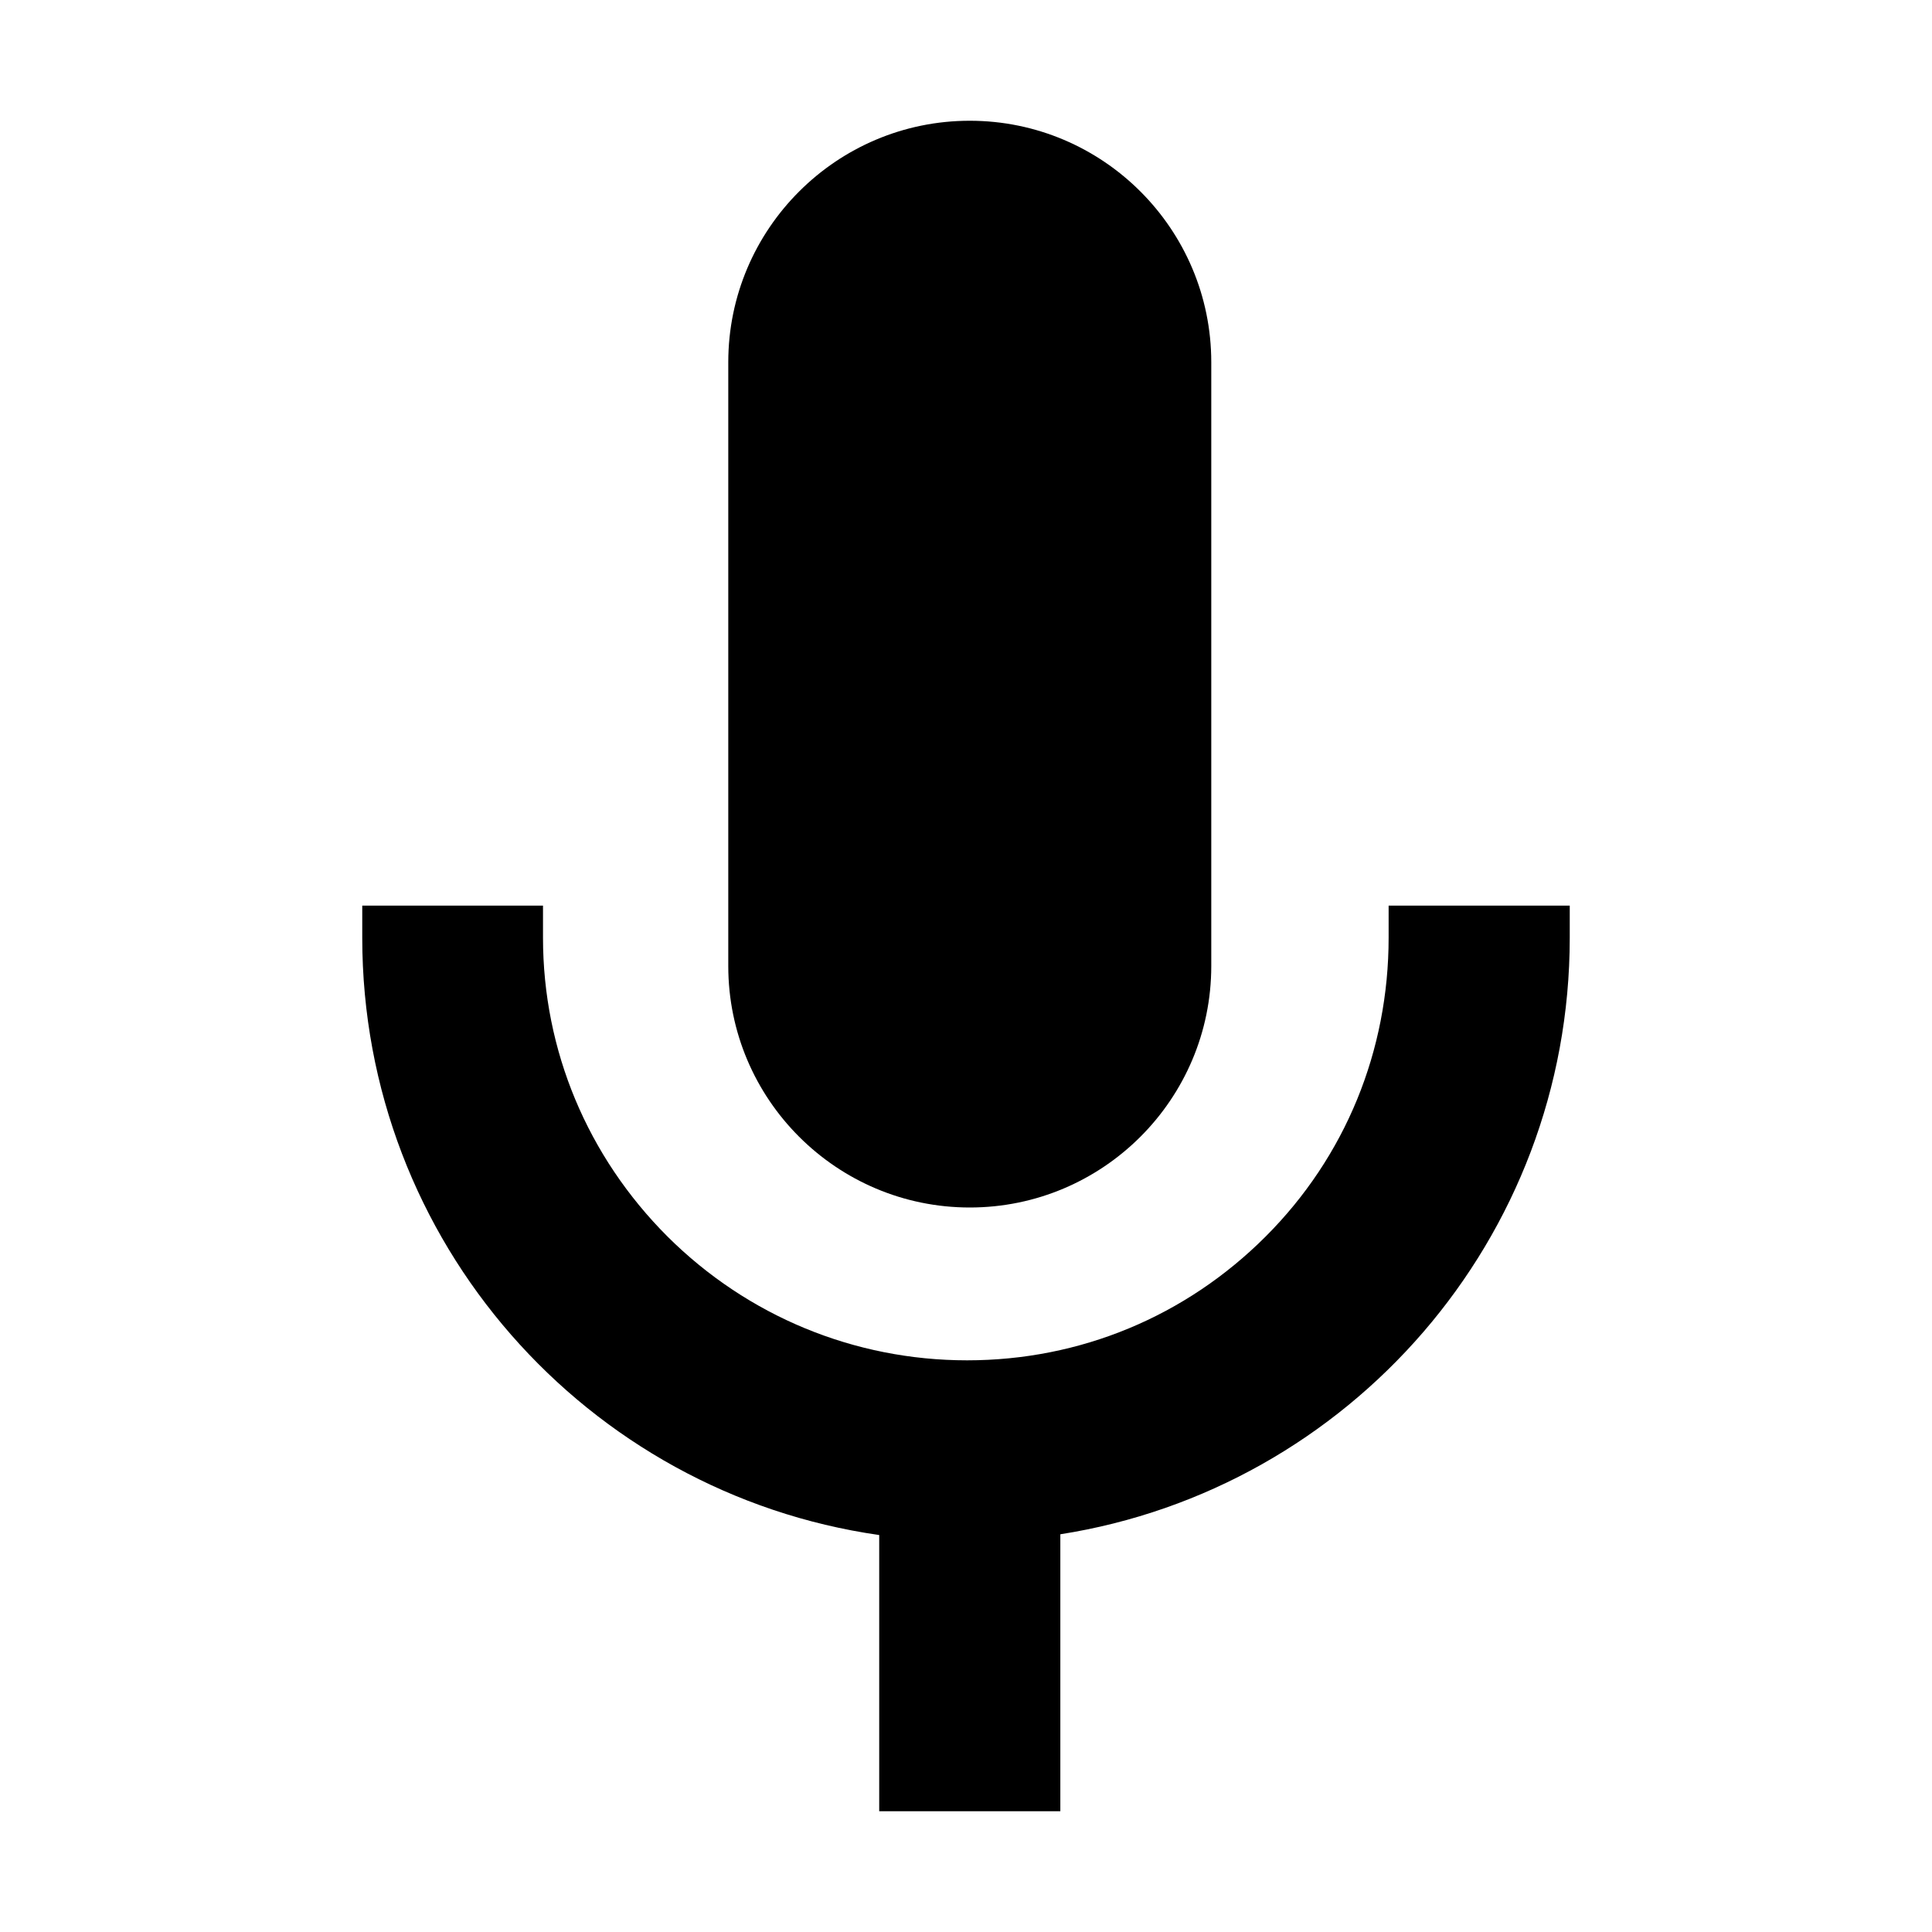
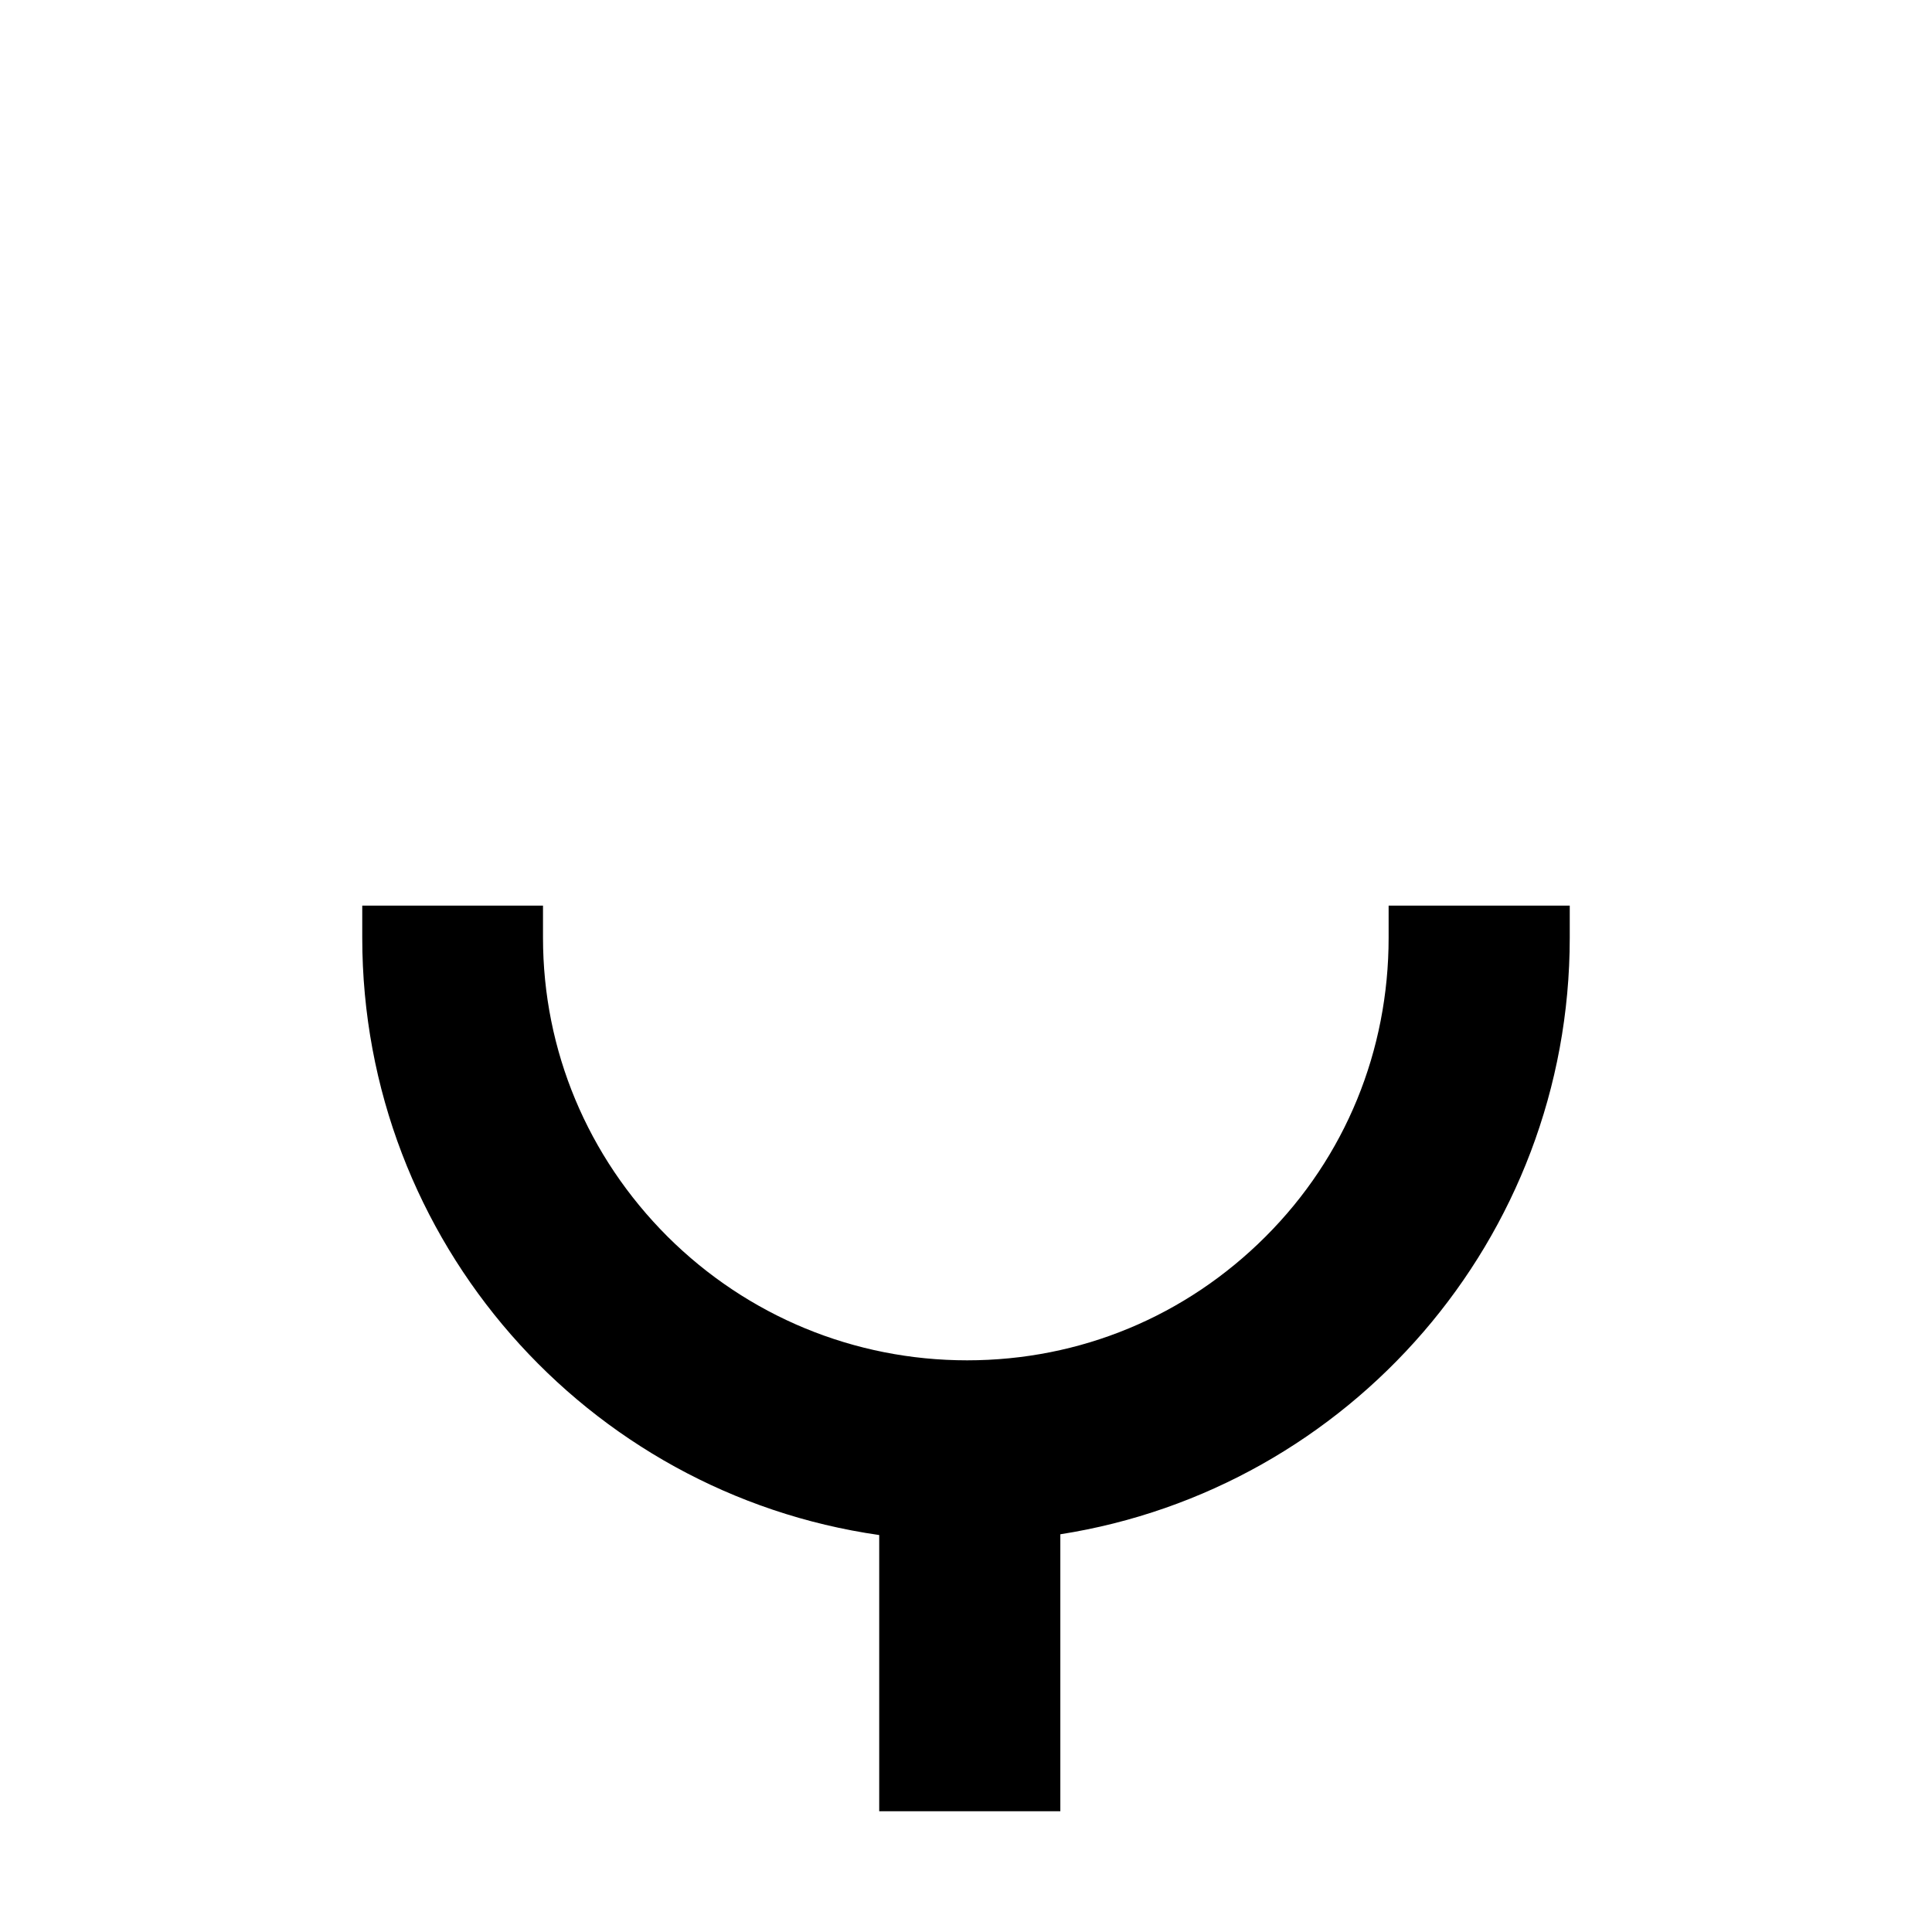
<svg xmlns="http://www.w3.org/2000/svg" width="32" height="32" fill="currentColor" viewBox="0 0 512 512">
-   <path d="M321 256c0 35.3-28.7 64-64 64s-64-28.7-64-64V96c0-35.3 28.7-64 64-64s64 28.7 64 64z" />
  <path d="M368 240v8.5c0 29.9-11.4 58-32.6 79.2s-49.2 32.8-79.1 32.8-58.2-11.7-79.4-32.8c-21.2-21.2-33-49.3-33-79.2V240H96v8.5c0 80.6 59.5 147.2 137 158.3V480h48v-73.4c76.5-12 135-78.2 135-158.1V240z" />
</svg>